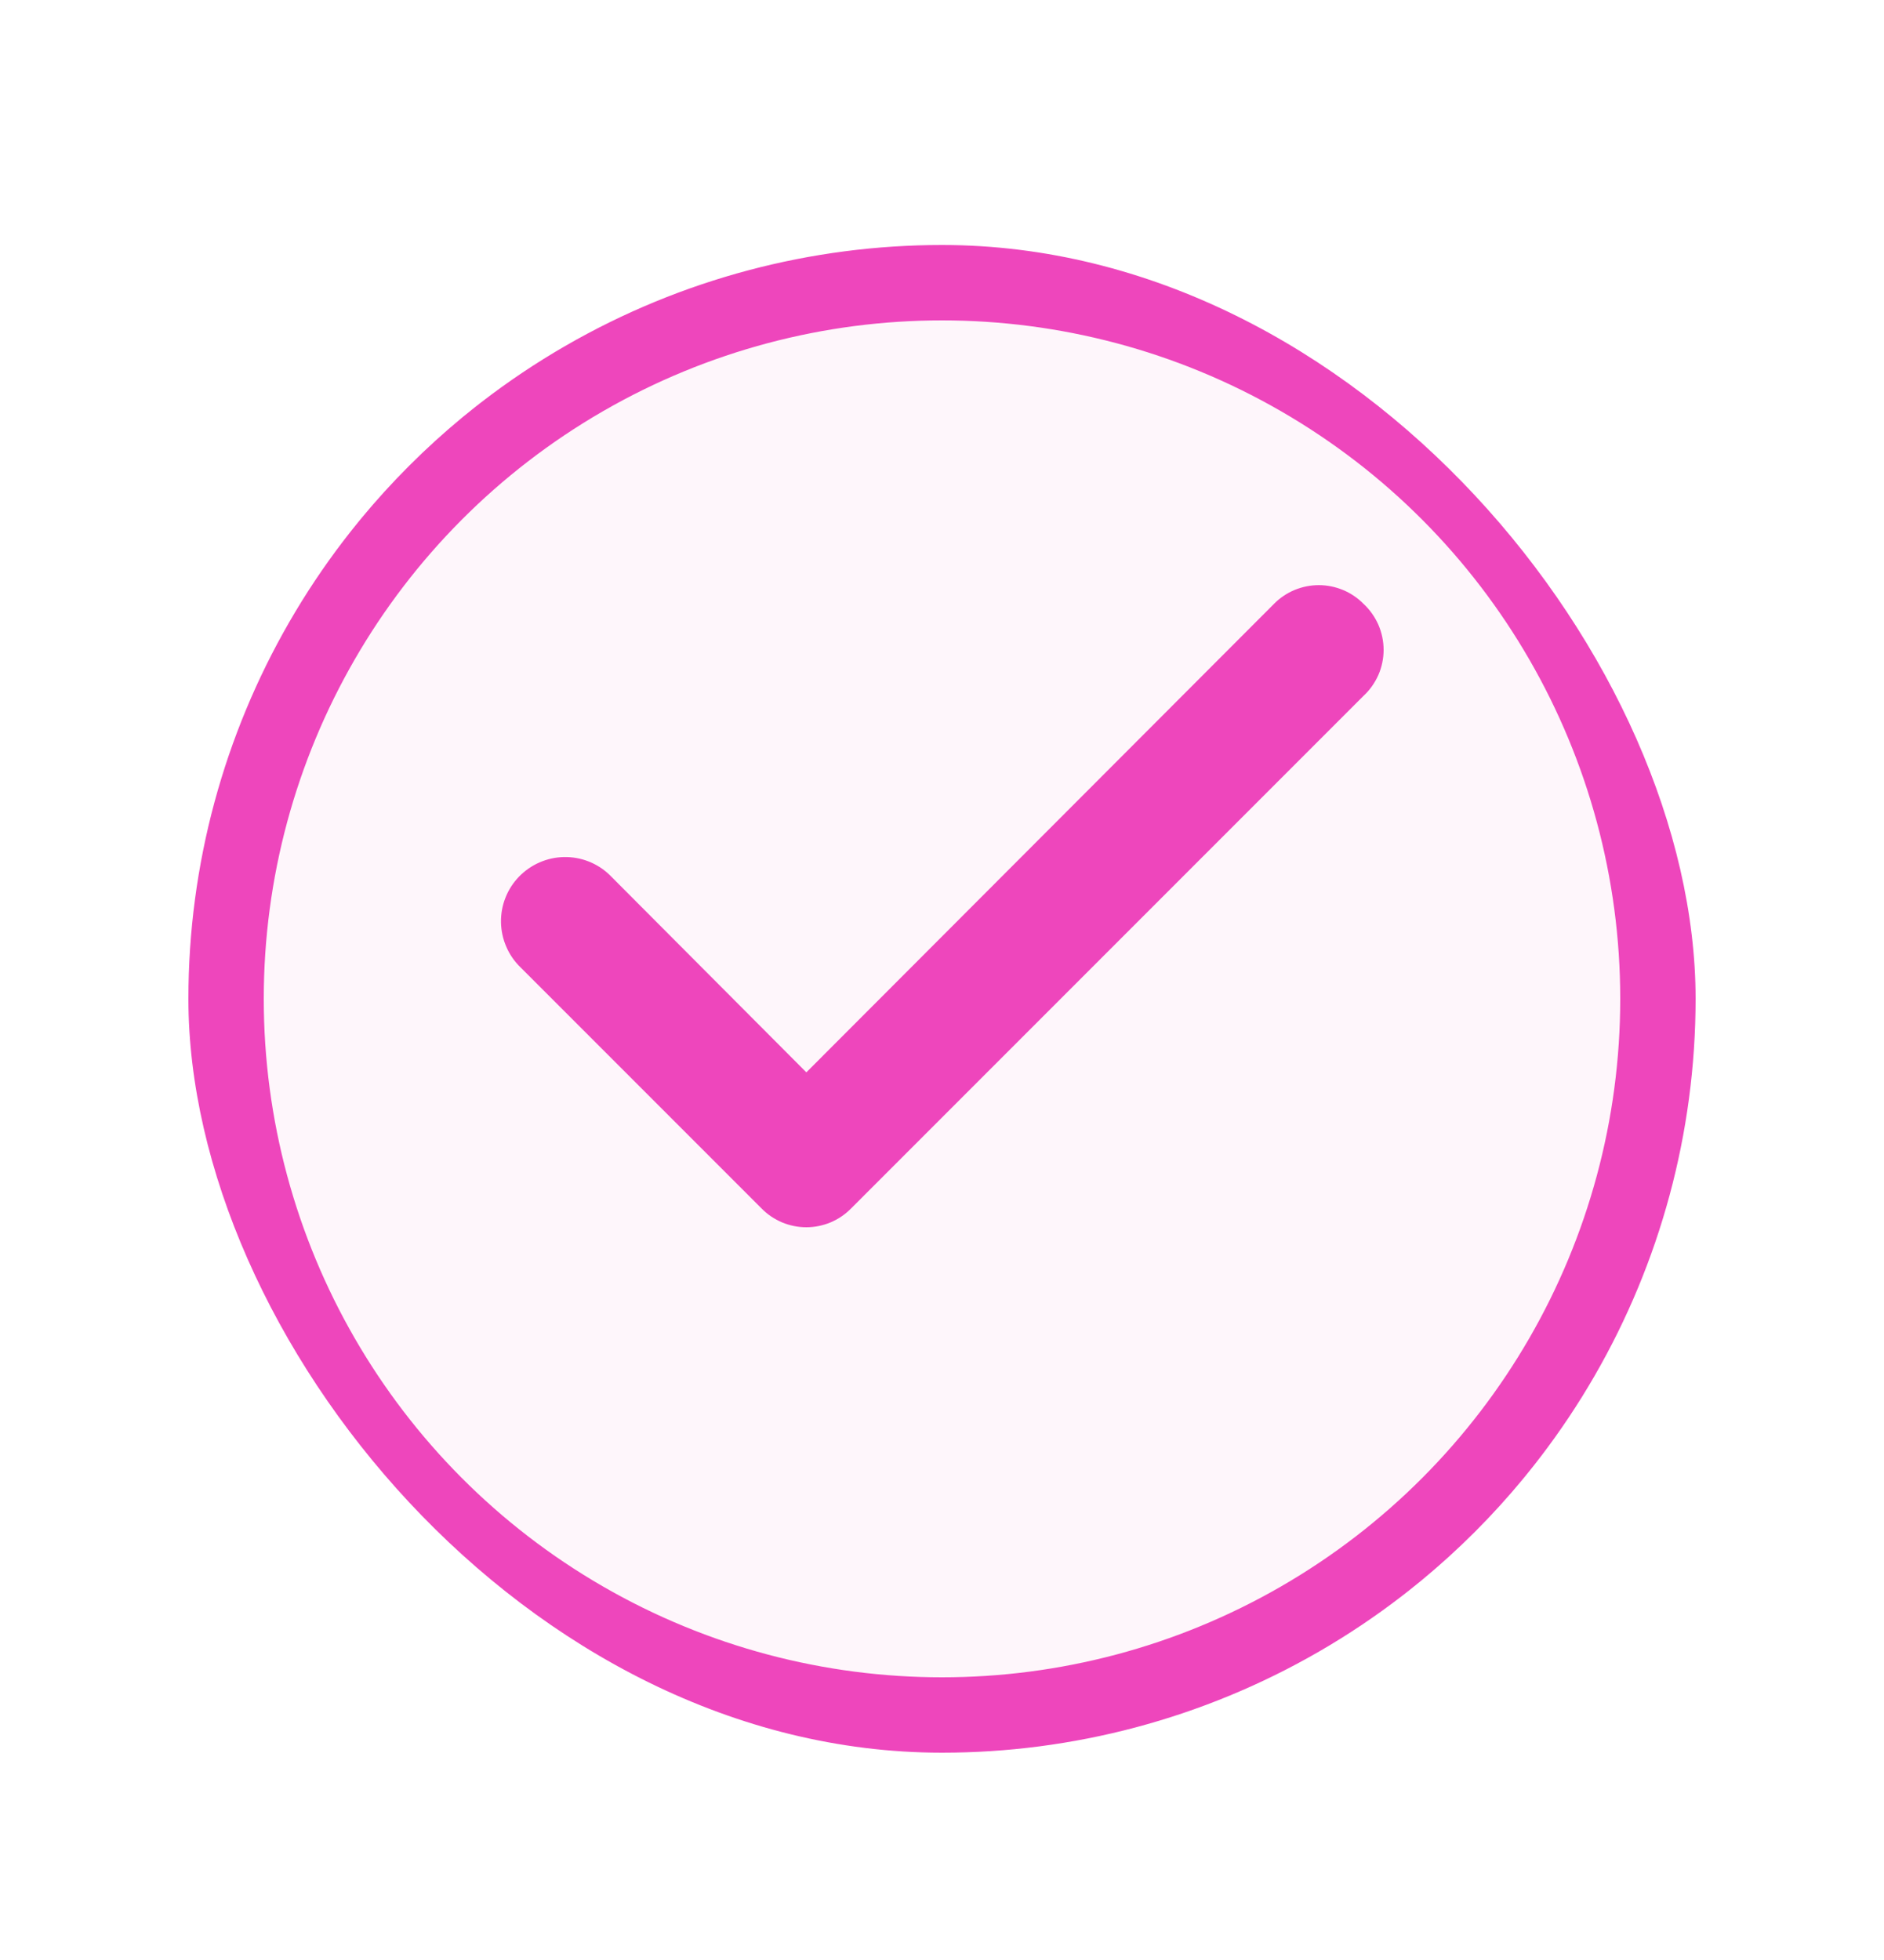
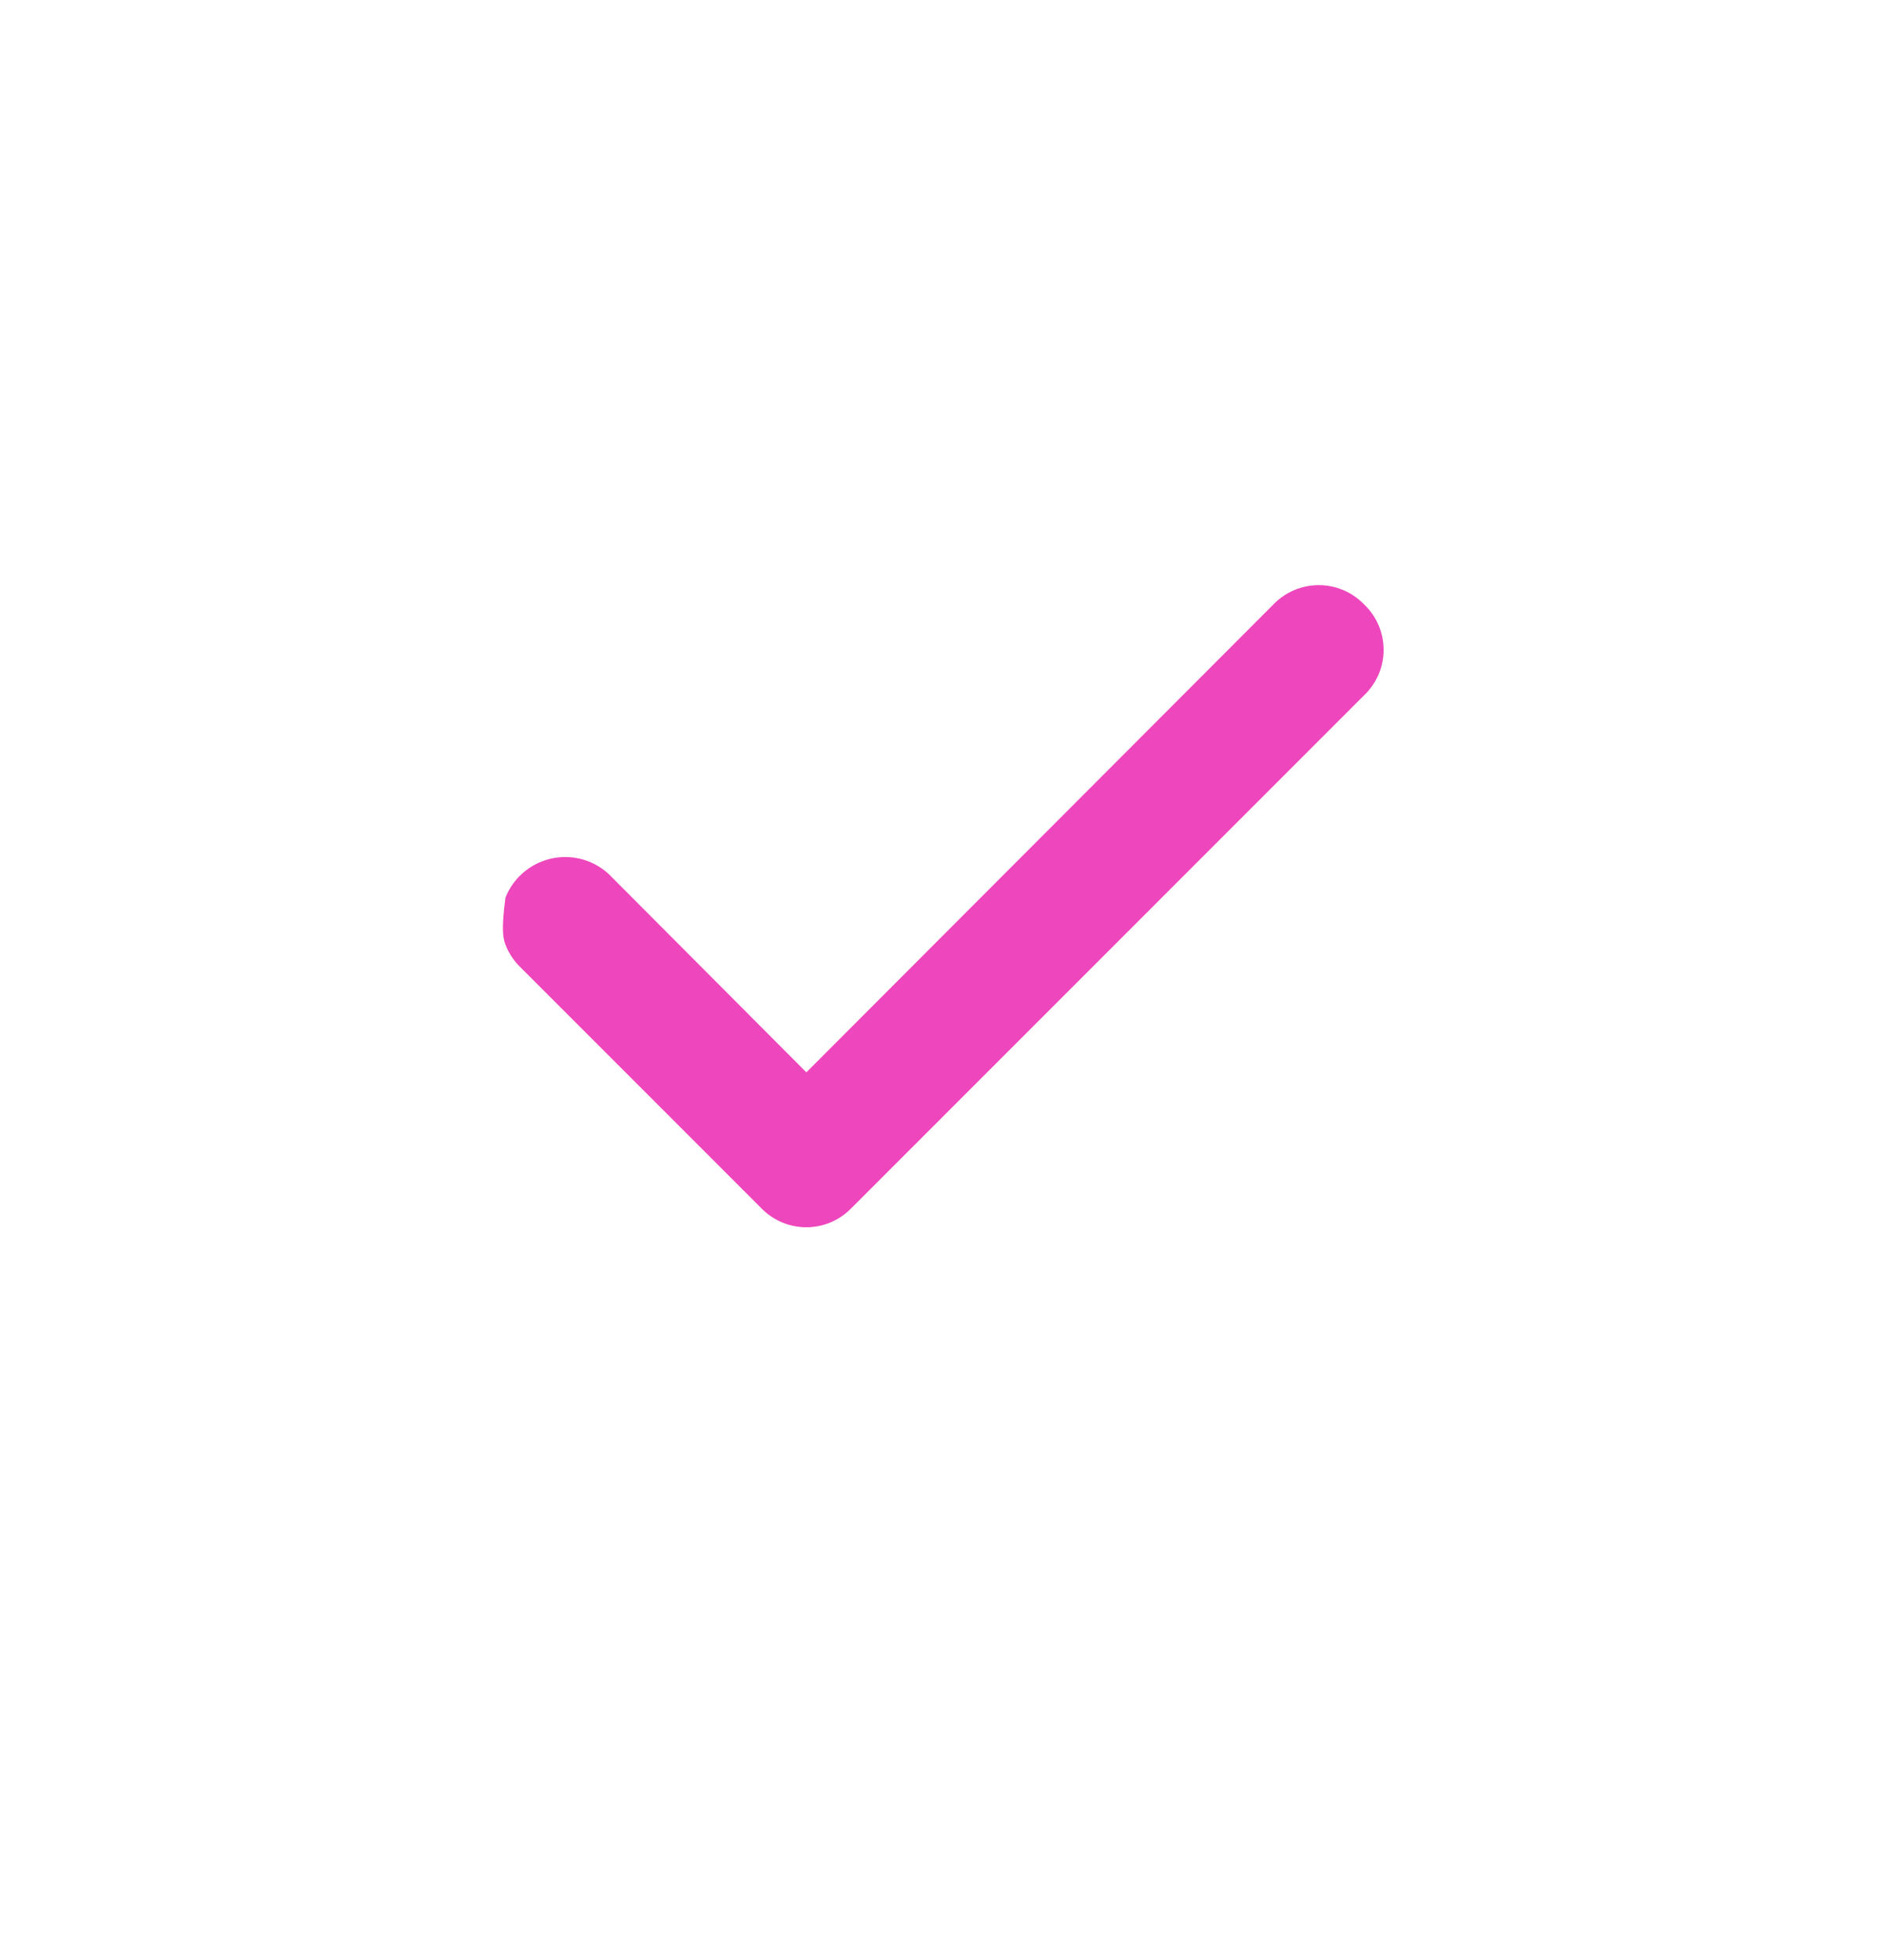
<svg xmlns="http://www.w3.org/2000/svg" width="25" height="26" viewBox="0 0 25 26" fill="none">
  <g filter="url(#filter0_d_708_10258)">
    <g clip-path="url(#clip0_708_10258)">
      <circle cx="12.5" cy="12" r="9.5" fill="#FEF6FB" stroke="#EE46BC" />
    </g>
  </g>
-   <path d="M18.091 8.008C18.014 7.93 17.922 7.868 17.82 7.826C17.718 7.784 17.61 7.762 17.5 7.762C17.39 7.762 17.281 7.784 17.179 7.826C17.078 7.868 16.985 7.93 16.908 8.008L10.7 14.225L8.091 11.608C8.011 11.53 7.916 11.469 7.812 11.428C7.708 11.387 7.597 11.367 7.485 11.369C7.373 11.371 7.263 11.395 7.16 11.44C7.058 11.484 6.965 11.549 6.887 11.629C6.809 11.71 6.748 11.804 6.707 11.909C6.666 12.012 6.646 12.124 6.648 12.235C6.65 12.347 6.674 12.458 6.719 12.56C6.763 12.663 6.827 12.755 6.908 12.833L10.108 16.033C10.185 16.111 10.277 16.173 10.379 16.216C10.481 16.258 10.589 16.28 10.7 16.28C10.81 16.28 10.918 16.258 11.02 16.216C11.122 16.173 11.214 16.111 11.291 16.033L18.091 9.233C18.176 9.155 18.243 9.06 18.29 8.955C18.336 8.85 18.36 8.736 18.36 8.621C18.36 8.506 18.336 8.392 18.29 8.286C18.243 8.181 18.176 8.086 18.091 8.008Z" fill="#EE46BC" />
+   <path d="M18.091 8.008C18.014 7.93 17.922 7.868 17.82 7.826C17.718 7.784 17.61 7.762 17.5 7.762C17.39 7.762 17.281 7.784 17.179 7.826C17.078 7.868 16.985 7.93 16.908 8.008L10.7 14.225L8.091 11.608C8.011 11.53 7.916 11.469 7.812 11.428C7.708 11.387 7.597 11.367 7.485 11.369C7.373 11.371 7.263 11.395 7.16 11.44C7.058 11.484 6.965 11.549 6.887 11.629C6.809 11.71 6.748 11.804 6.707 11.909C6.65 12.347 6.674 12.458 6.719 12.56C6.763 12.663 6.827 12.755 6.908 12.833L10.108 16.033C10.185 16.111 10.277 16.173 10.379 16.216C10.481 16.258 10.589 16.28 10.7 16.28C10.81 16.28 10.918 16.258 11.02 16.216C11.122 16.173 11.214 16.111 11.291 16.033L18.091 9.233C18.176 9.155 18.243 9.06 18.29 8.955C18.336 8.85 18.36 8.736 18.36 8.621C18.36 8.506 18.336 8.392 18.29 8.286C18.243 8.181 18.176 8.086 18.091 8.008Z" fill="#EE46BC" />
  <defs>
    <filter id="filter0_d_708_10258" x="0" y="0.75" width="25" height="25" filterUnits="userSpaceOnUse" color-interpolation-filters="sRGB">
      <feFlood flood-opacity="0" result="BackgroundImageFix" />
      <feColorMatrix in="SourceAlpha" type="matrix" values="0 0 0 0 0 0 0 0 0 0 0 0 0 0 0 0 0 0 127 0" result="hardAlpha" />
      <feOffset dy="1.25" />
      <feGaussianBlur stdDeviation="1.25" />
      <feColorMatrix type="matrix" values="0 0 0 0 0 0 0 0 0 0 0 0 0 0 0 0 0 0 0.05 0" />
      <feBlend mode="normal" in2="BackgroundImageFix" result="effect1_dropShadow_708_10258" />
      <feBlend mode="normal" in="SourceGraphic" in2="effect1_dropShadow_708_10258" result="shape" />
    </filter>
    <clipPath id="clip0_708_10258">
-       <rect x="2.5" y="2" width="20" height="20" rx="10" fill="white" />
-     </clipPath>
+       </clipPath>
  </defs>
</svg>